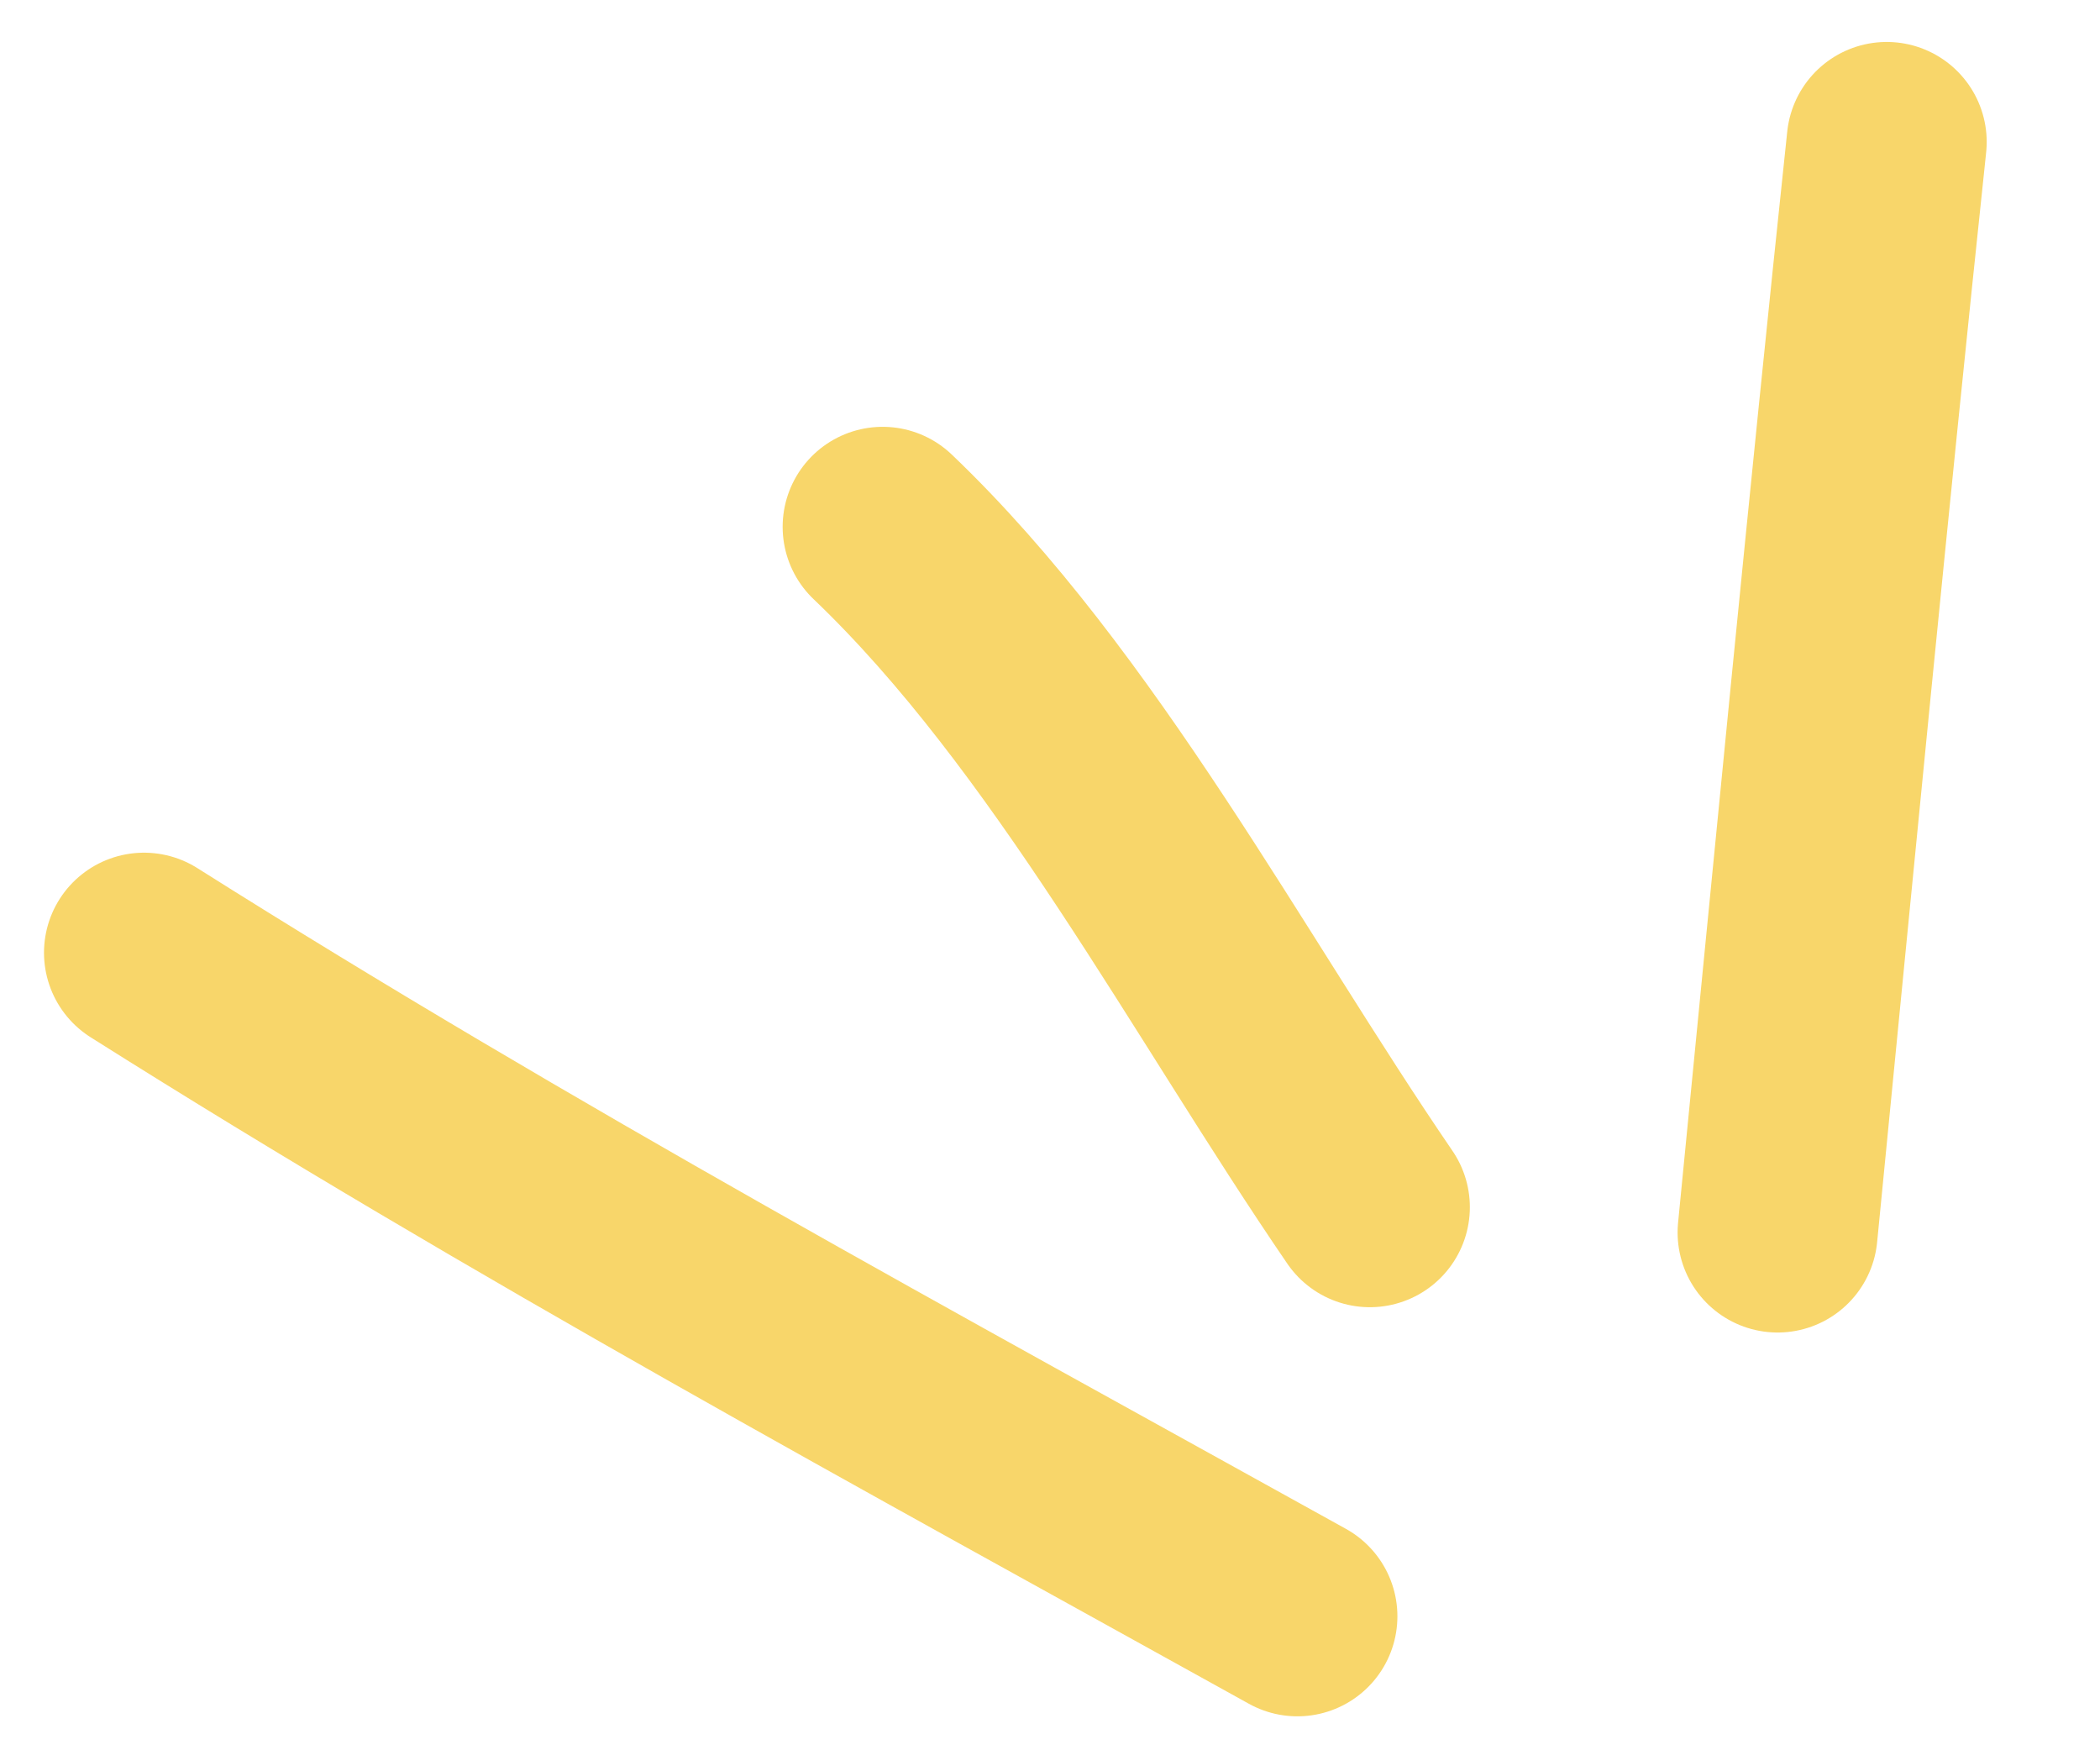
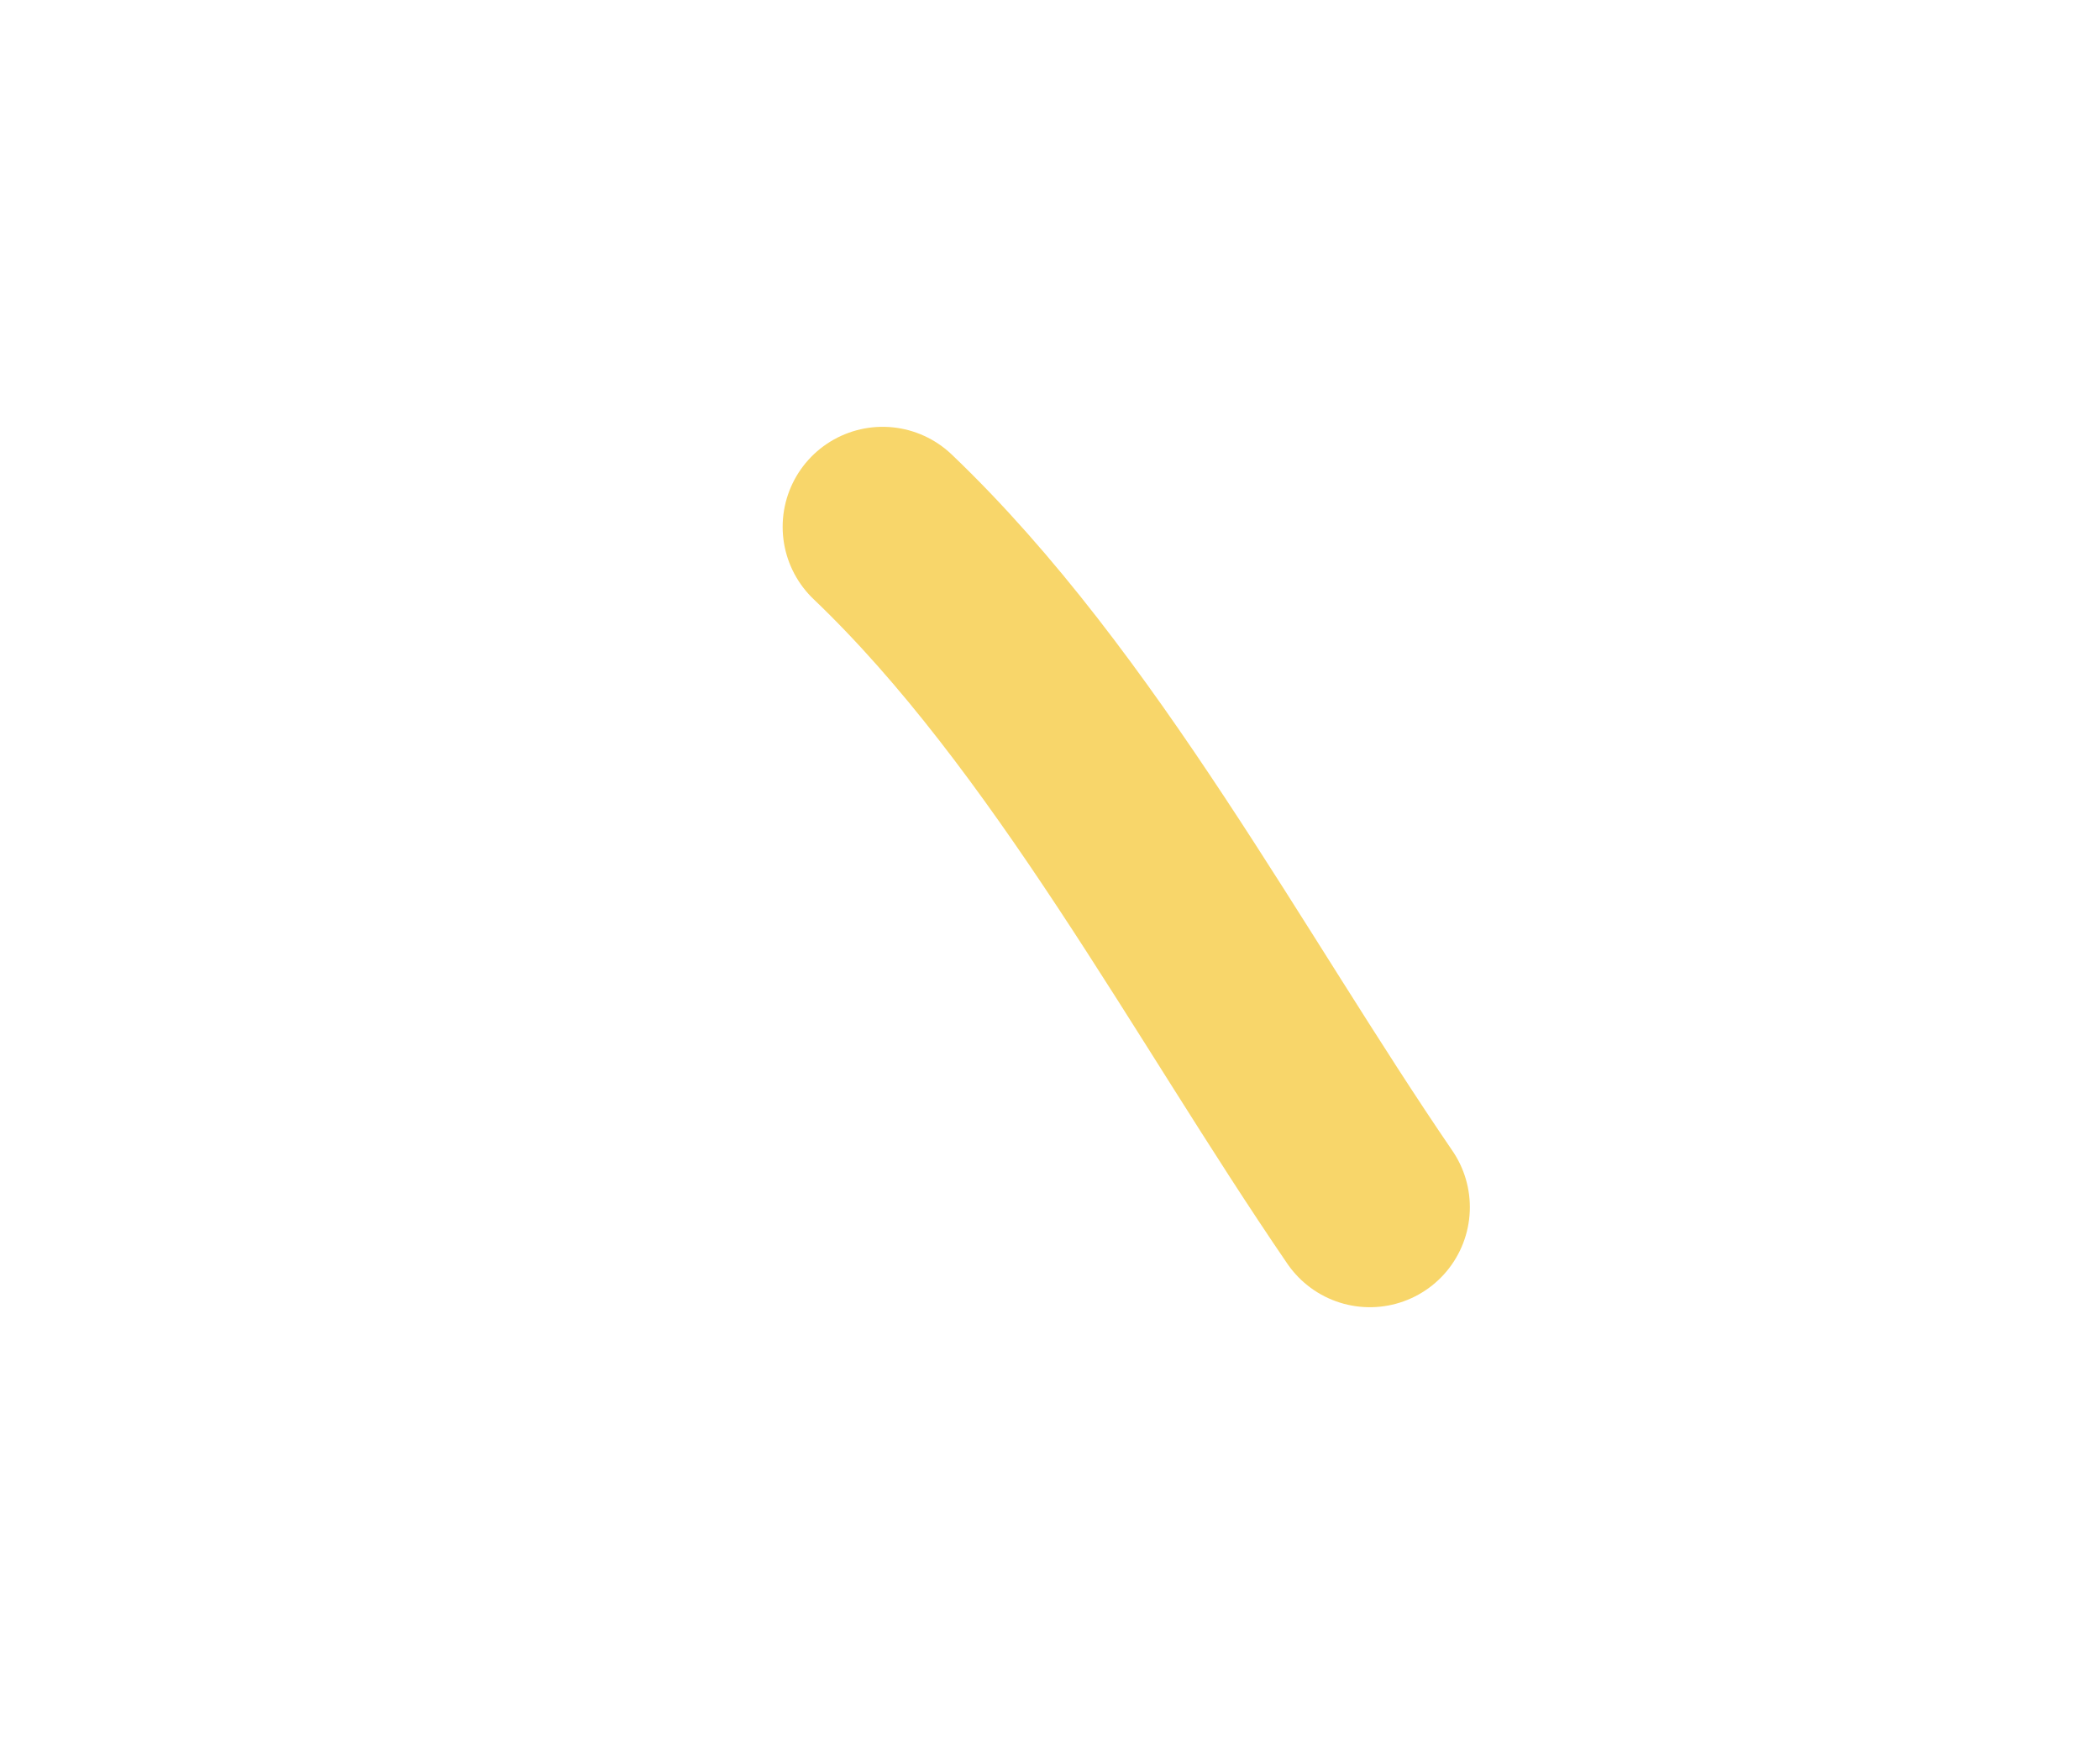
<svg xmlns="http://www.w3.org/2000/svg" width="42" height="35" viewBox="0 0 42 35" fill="none">
-   <path d="M37.734 2.839C36.964 10.1 36.267 17.374 35.552 24.646" stroke="#F8D66A" stroke-width="4" stroke-linecap="round" />
  <path d="M17.653 10.535C21.486 14.193 24.369 19.714 27.397 24.14" stroke="#F8D66A" stroke-width="4" stroke-linecap="round" />
-   <path d="M2.88 19.051C10.447 23.827 18.189 28.017 25.948 32.321" stroke="#F8D66A" stroke-width="4" stroke-linecap="round" />
</svg>